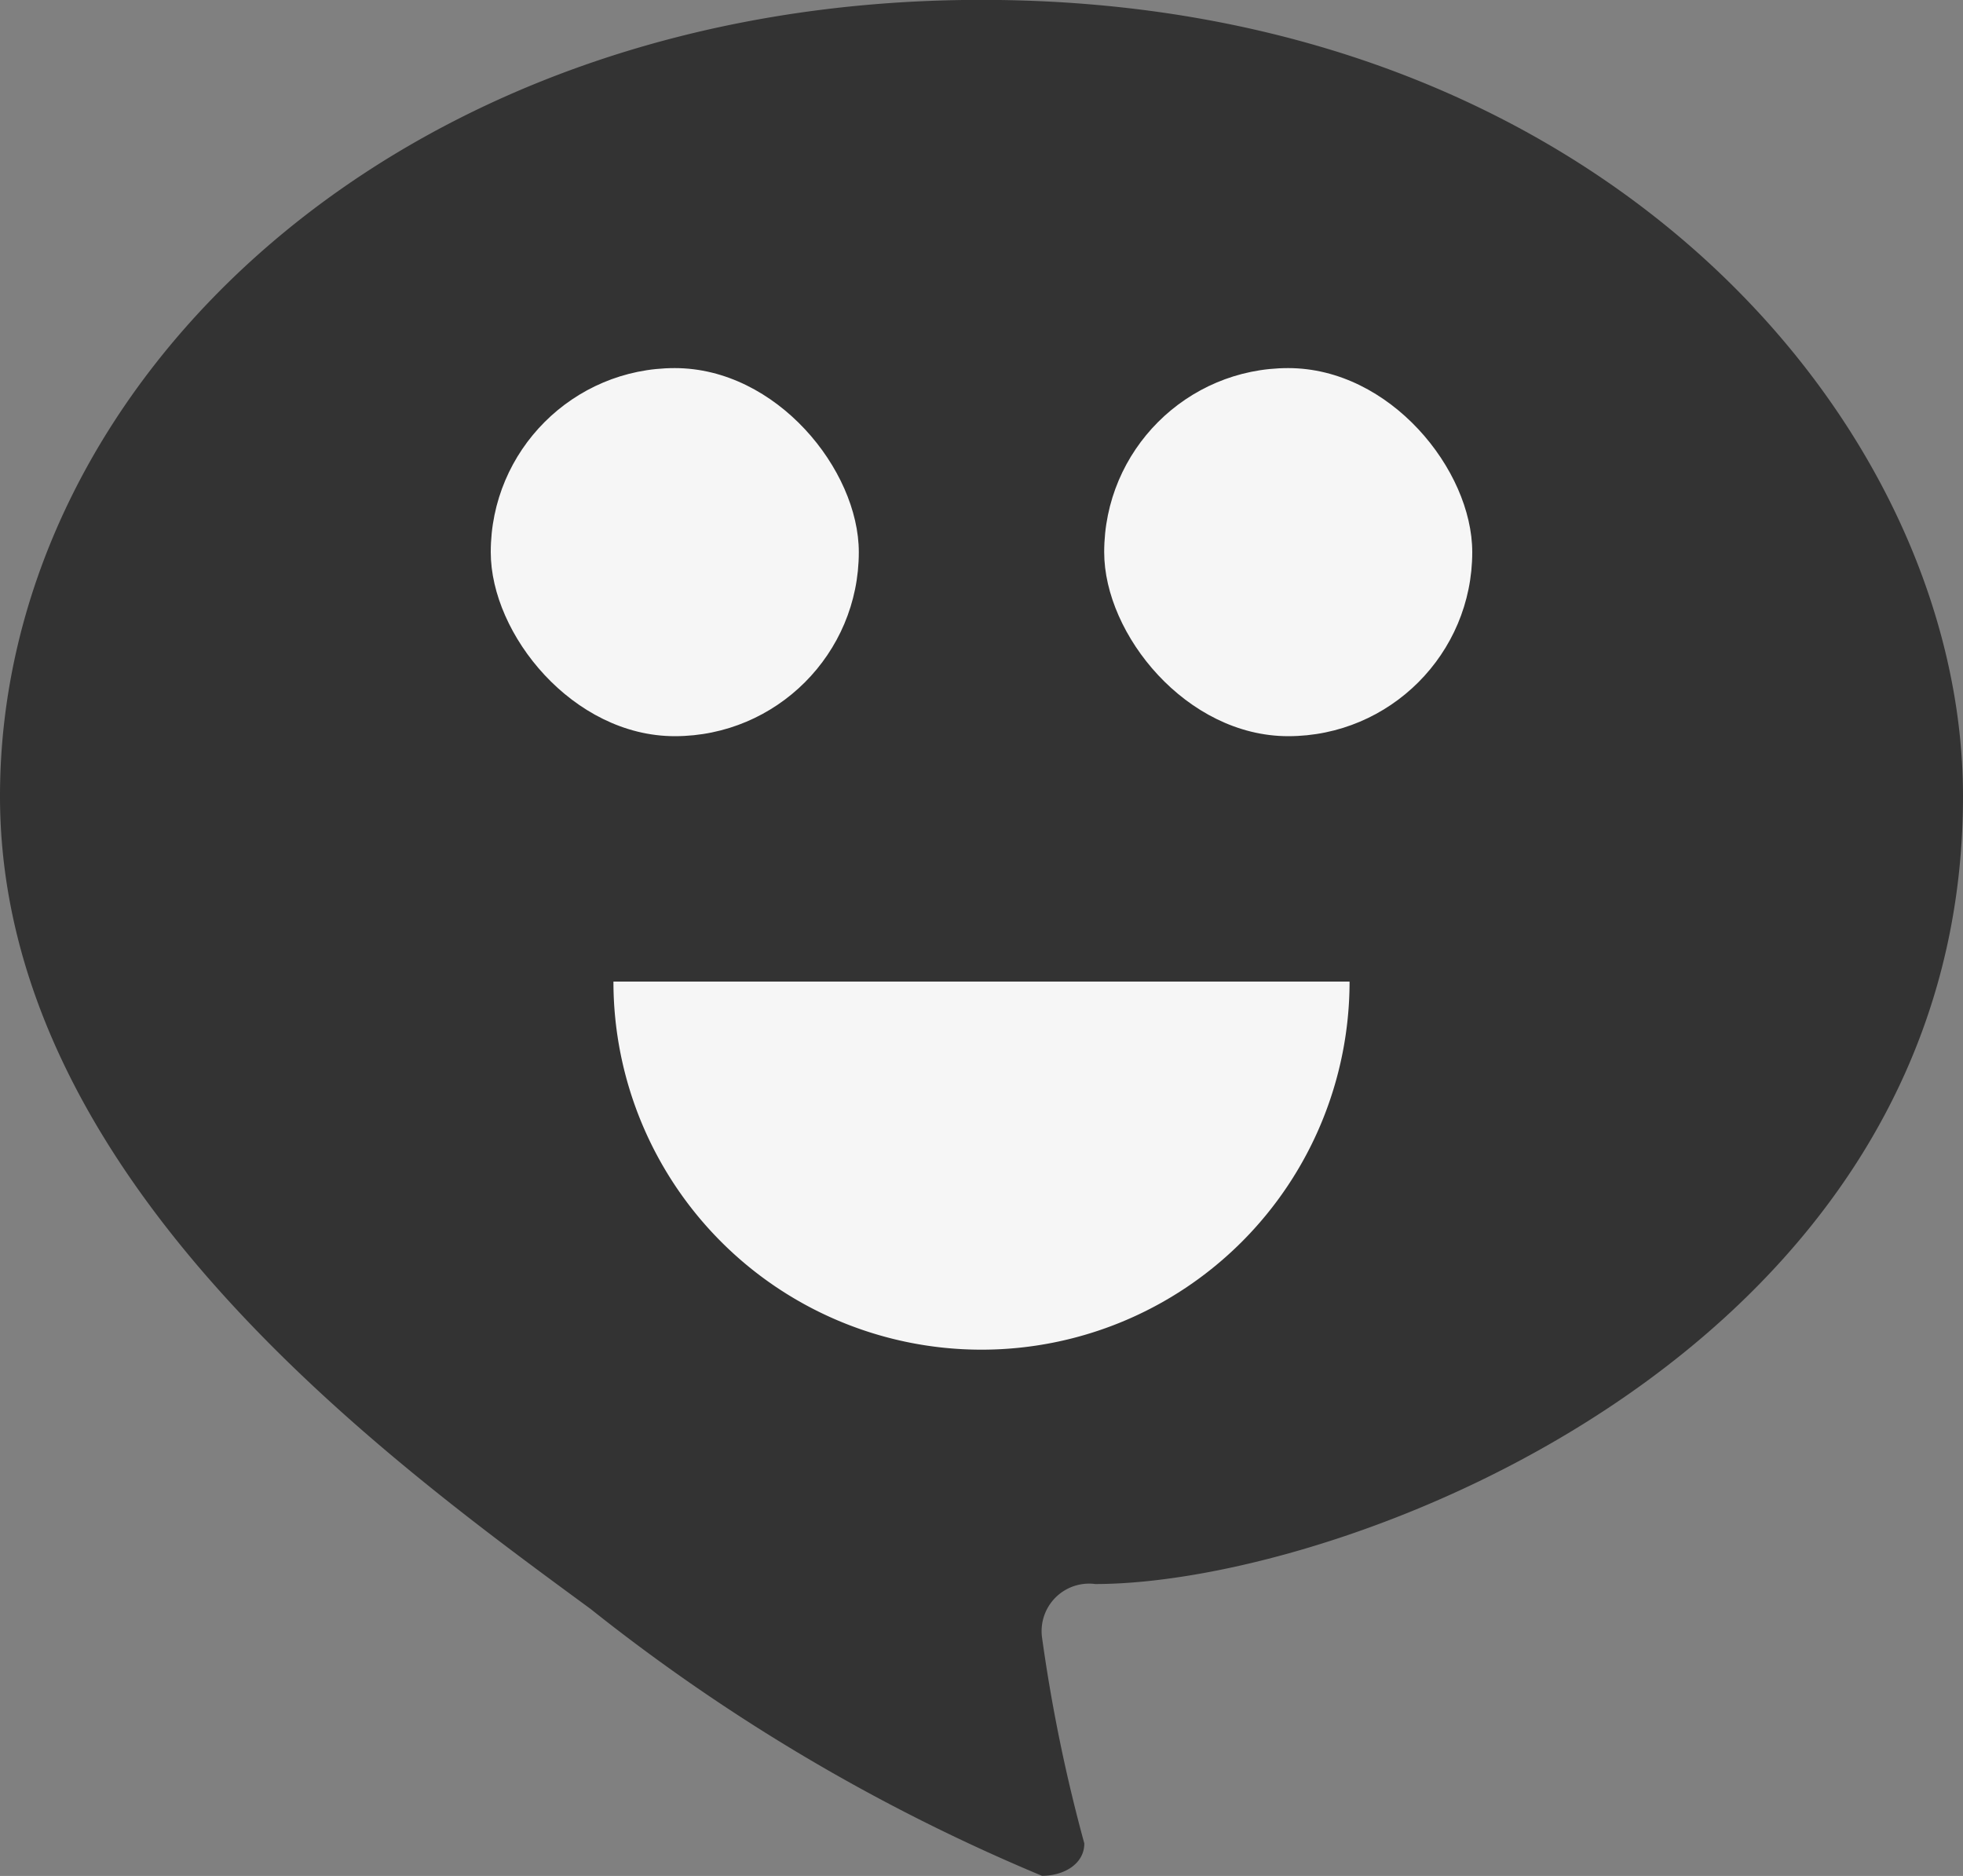
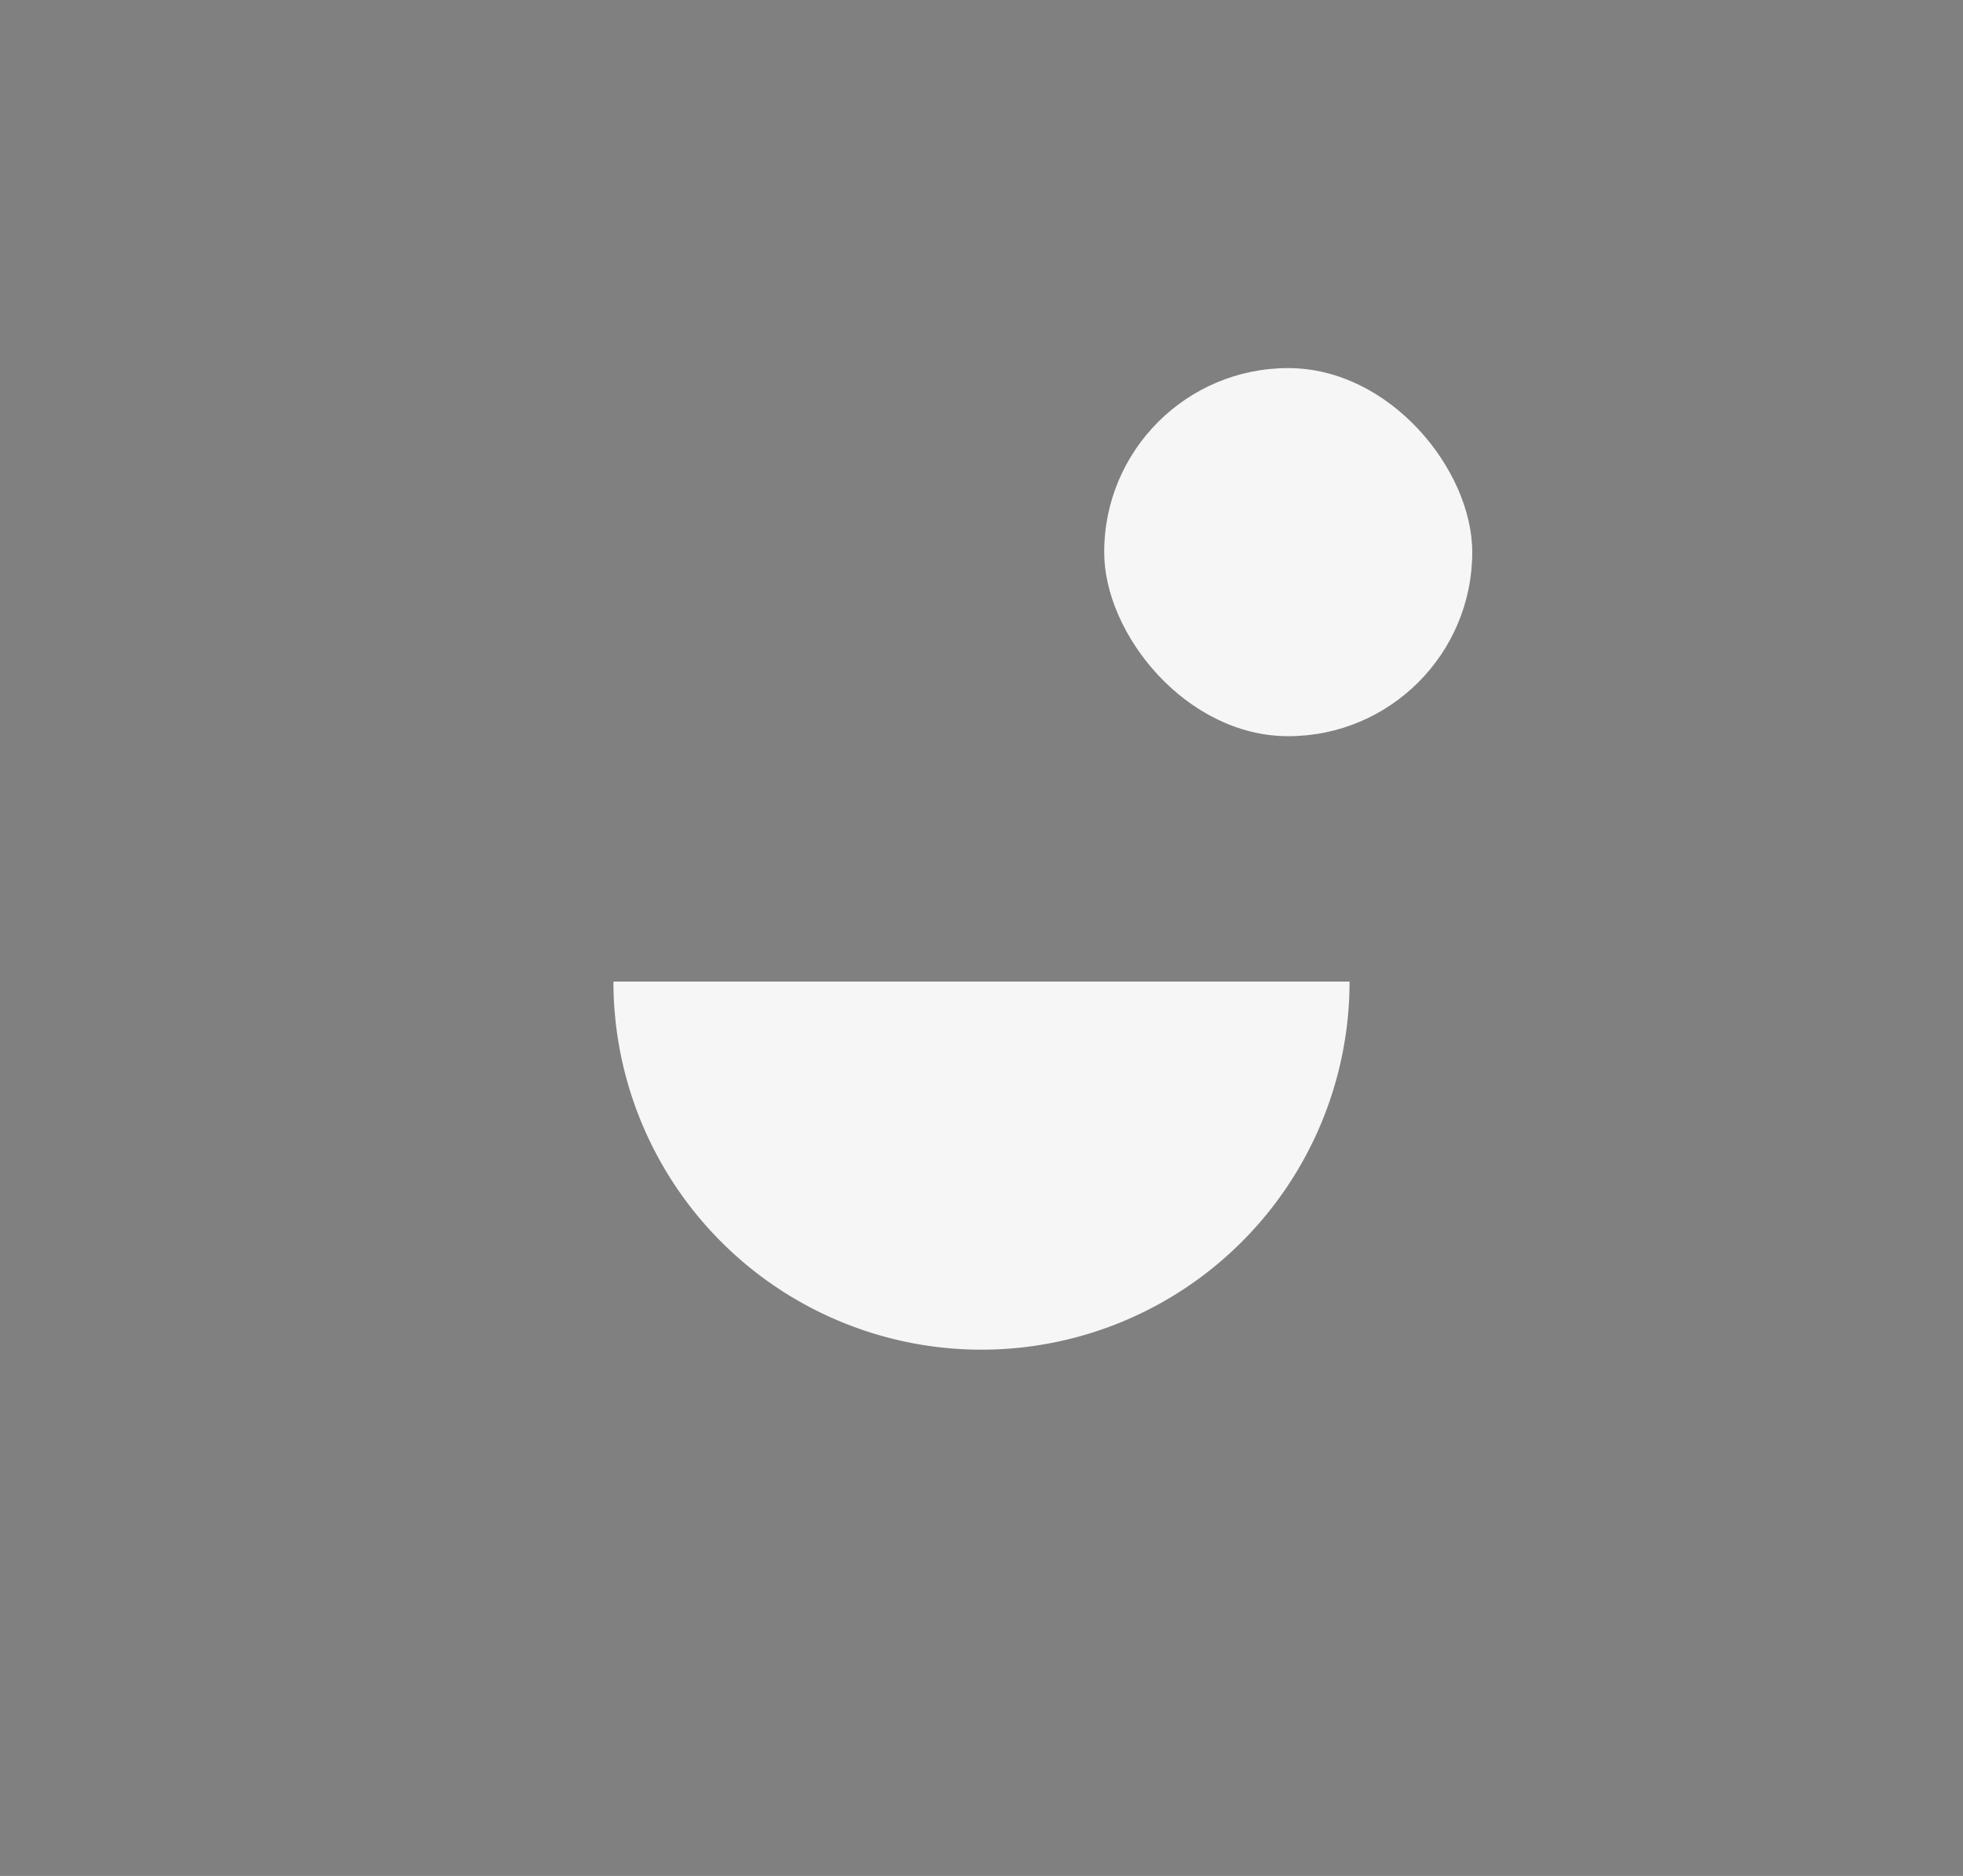
<svg xmlns="http://www.w3.org/2000/svg" width="16" height="15.289" viewBox="0 0 16 15.289">
  <rect x="0" y="0" width="16" height="15.289" fill="#808080" stroke="none" />
  <g id="icon-contact" transform="translate(-758 -888)">
-     <path id="パス_22937" data-name="パス 22937" d="M745.565,34.4c-4.763,0-8,3.116-8,6.49,0,3.12,3.147,5.4,4.815,6.625a15.443,15.443,0,0,0,3.678,2.174c.175,0,.345-.094.345-.264a13.281,13.281,0,0,1-.345-1.681.387.387,0,0,1,.434-.433c2.037,0,7.073-1.9,7.073-6.421C753.565,37.888,750.638,34.4,745.565,34.4Z" transform="translate(20.435 853.599)" fill="#333" />
    <path id="長方形_14903" data-name="長方形 14903" d="M0,0H6A0,0,0,0,1,6,0V0A3,3,0,0,1,3,3H3A3,3,0,0,1,0,0V0A0,0,0,0,1,0,0Z" transform="translate(763 896)" fill="#f6f6f6" />
-     <rect id="長方形_14904" data-name="長方形 14904" width="3" height="3" rx="1.5" transform="translate(762 891)" fill="#f6f6f6" />
    <rect id="長方形_14905" data-name="長方形 14905" width="3" height="3" rx="1.5" transform="translate(767 891)" fill="#f6f6f6" />
  </g>
</svg>